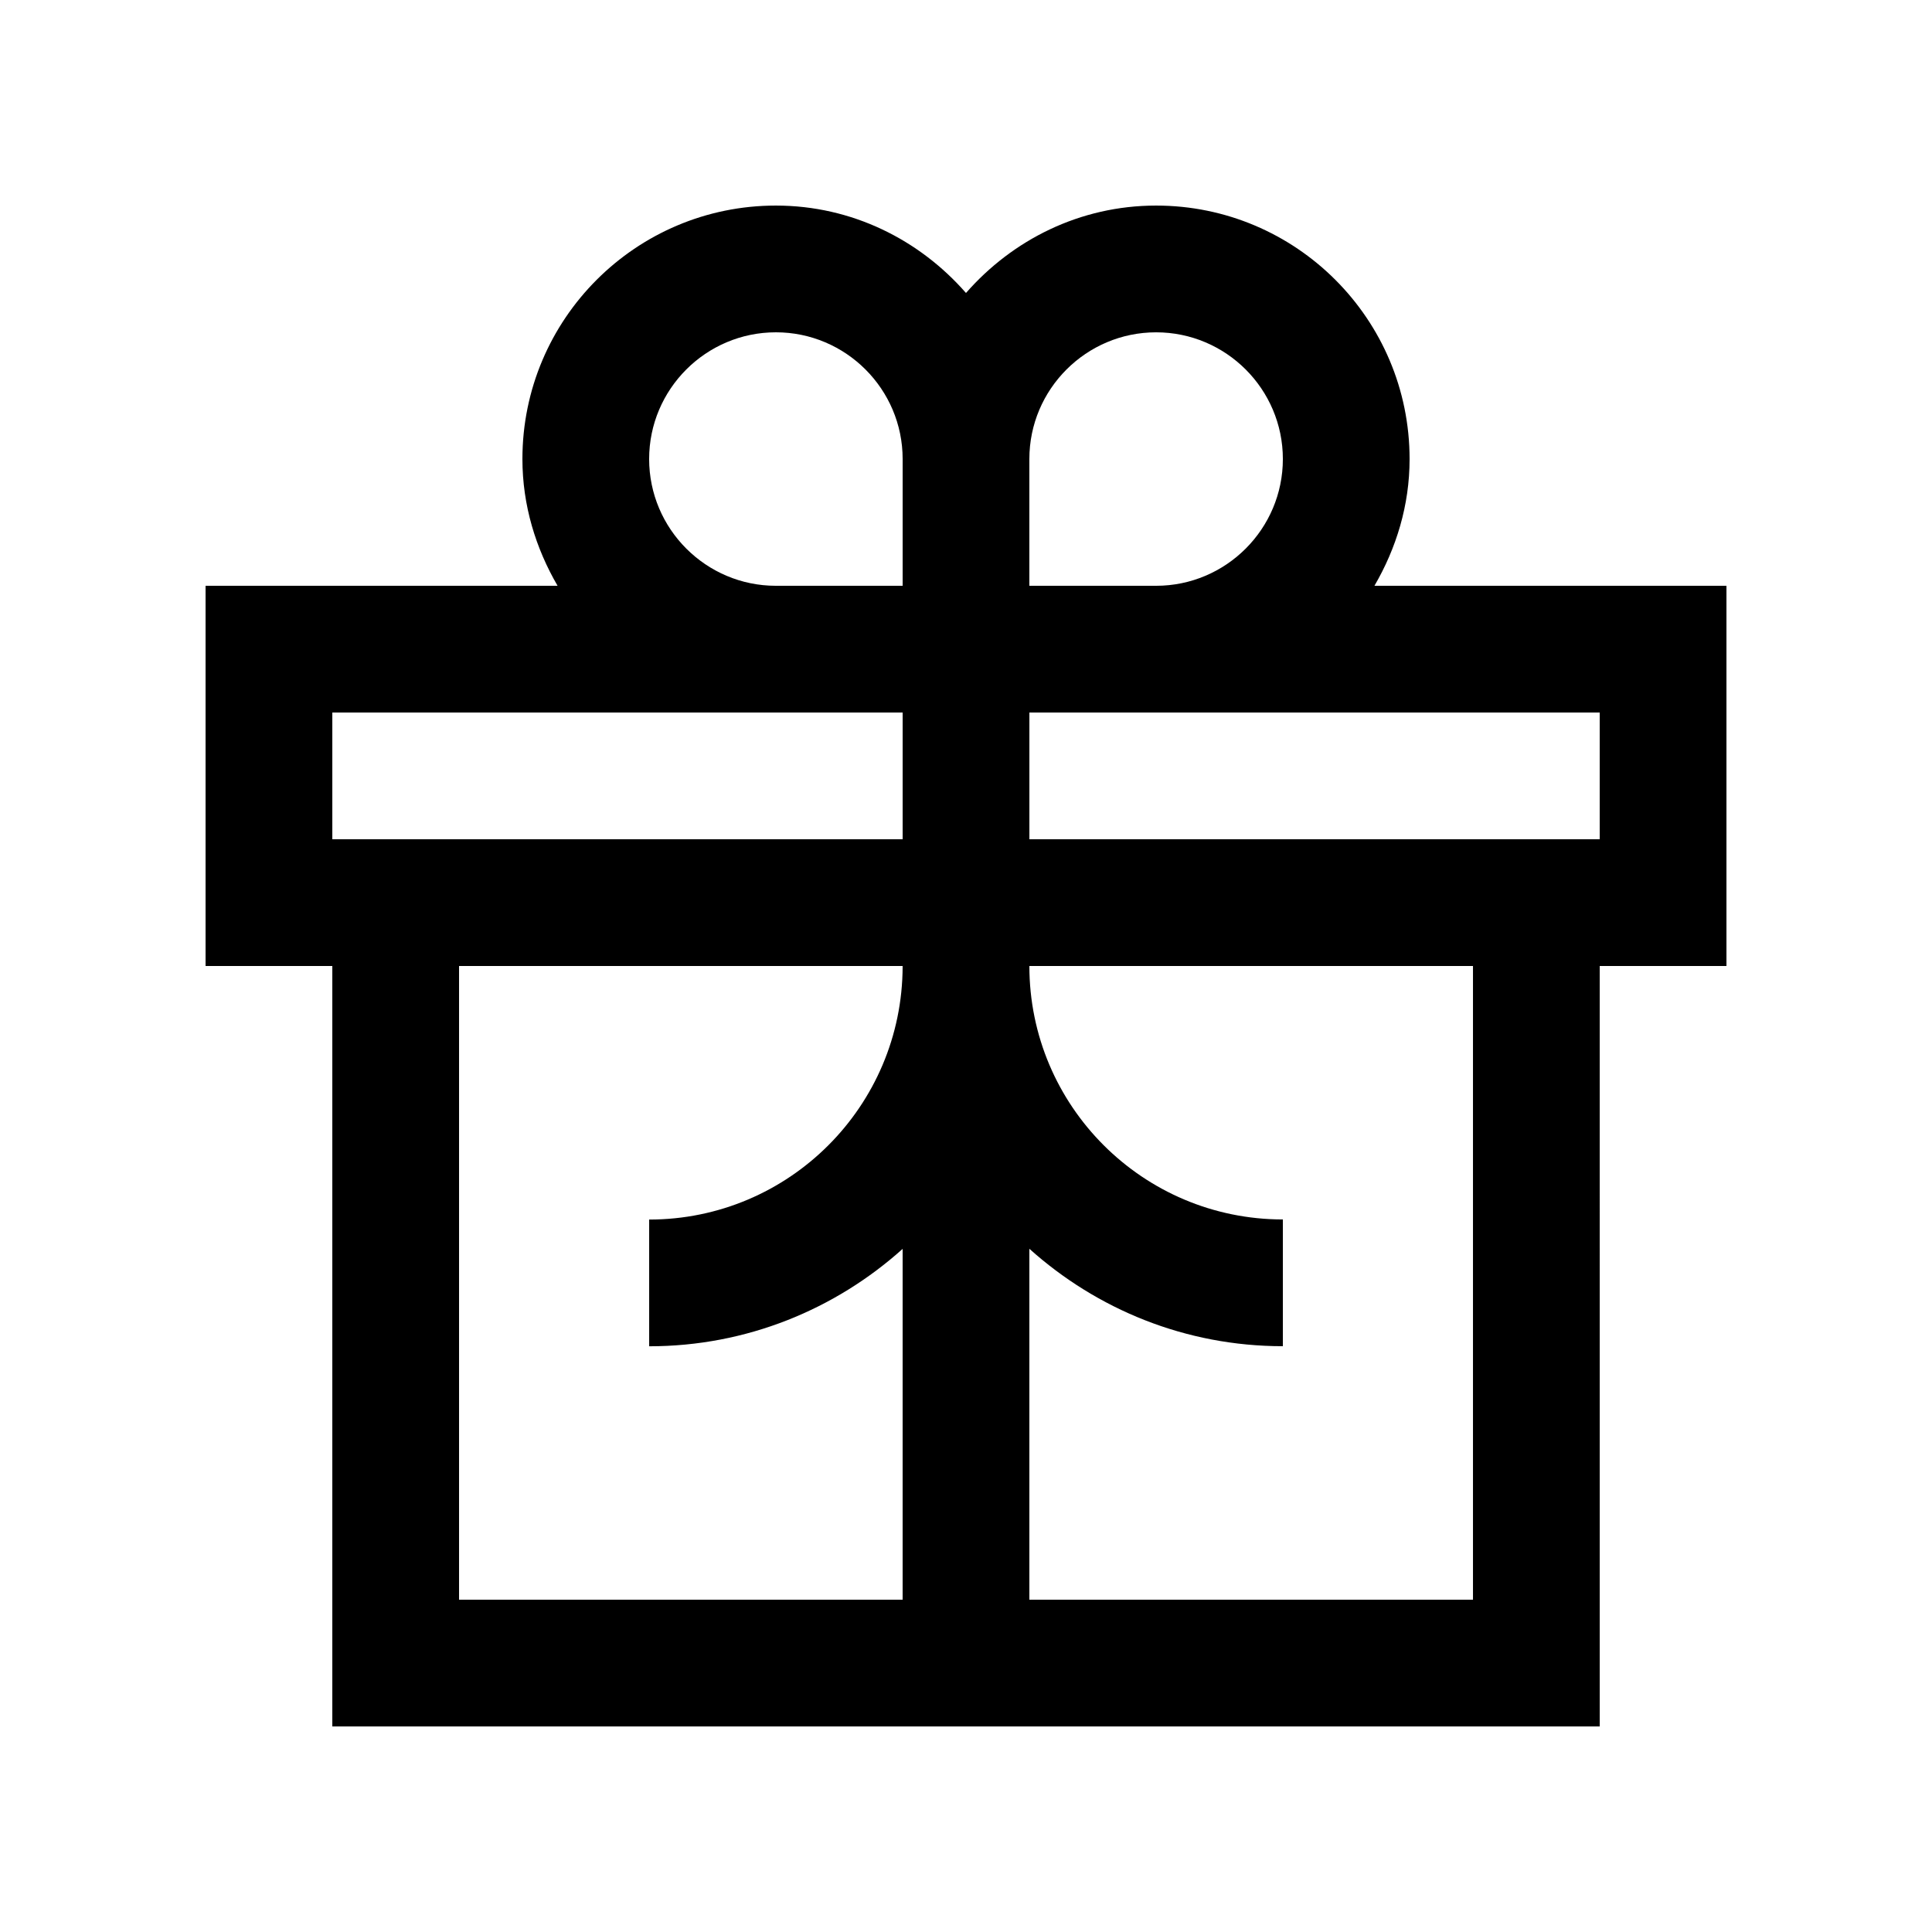
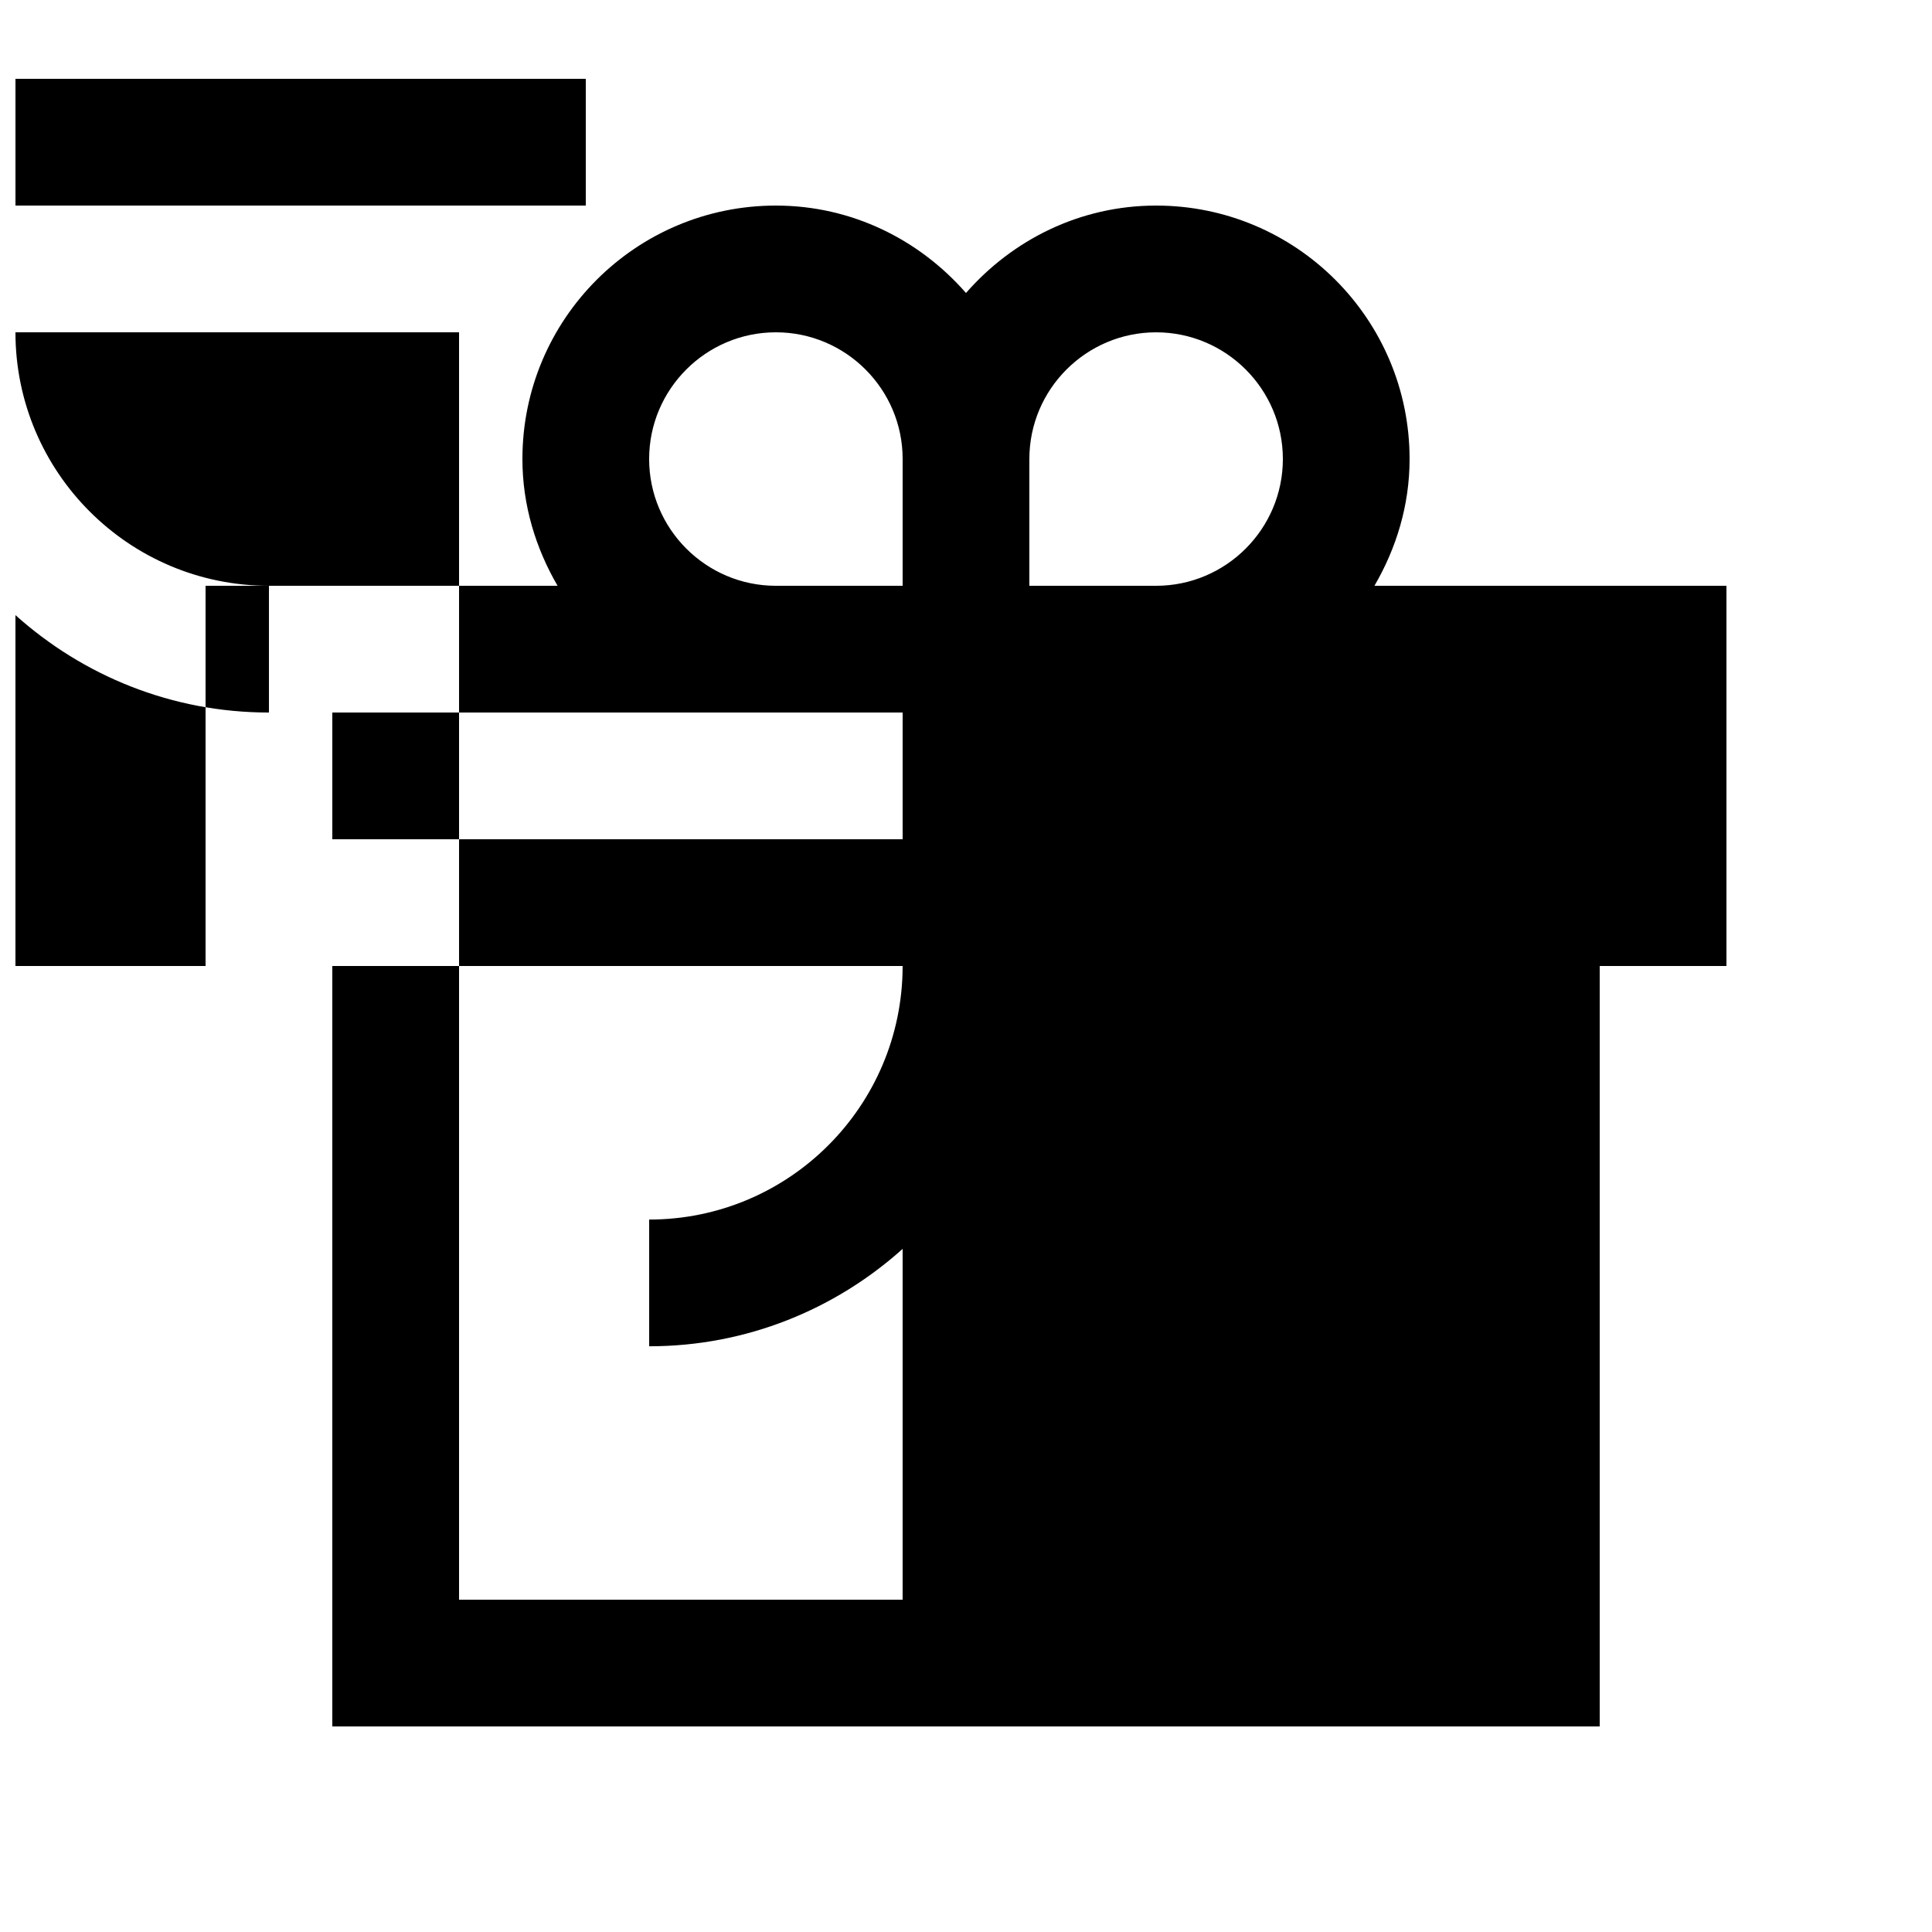
<svg xmlns="http://www.w3.org/2000/svg" fill="#000000" width="800px" height="800px" version="1.1" viewBox="144 144 512 512">
-   <path d="m508.24 299.24c5.773-9.914 9.316-21.297 9.316-33.594-0.004-37.094-30.078-67.168-67.176-67.168-20.172 0-38.066 9.082-50.383 23.164-12.316-14.082-30.199-23.164-50.379-23.164-37.094 0-67.172 30.078-67.172 67.168 0 12.297 3.551 23.684 9.316 33.594h-93.285v100.76h33.59v201.52h335.88l-0.004-201.52h33.586v-100.76zm-91.449-33.594c0-18.516 15.074-33.578 33.59-33.578s33.59 15.062 33.59 33.578c0 18.52-15.074 33.594-33.59 33.594h-33.59zm-67.172-33.582c18.516 0 33.59 15.062 33.59 33.578v33.598h-33.59c-18.516 0-33.59-15.074-33.59-33.594 0-18.516 15.074-33.582 33.59-33.582zm-117.55 100.76h151.14v33.59h-151.14zm33.586 67.176h117.55v0.102c-0.066 37.059-30.121 67.094-67.168 67.094v33.582c25.836 0 49.332-9.805 67.168-25.809v92.969l-117.55-0.004zm268.7 167.93h-117.56v-92.988c17.848 16.012 41.328 25.816 67.18 25.816v-33.59c-37.094 0-67.18-30.094-67.18-67.172h117.56zm33.586-201.52h-151.14v-33.59h151.14z" />
+   <path d="m508.24 299.24c5.773-9.914 9.316-21.297 9.316-33.594-0.004-37.094-30.078-67.168-67.176-67.168-20.172 0-38.066 9.082-50.383 23.164-12.316-14.082-30.199-23.164-50.379-23.164-37.094 0-67.172 30.078-67.172 67.168 0 12.297 3.551 23.684 9.316 33.594h-93.285v100.76h33.59v201.52h335.88l-0.004-201.52h33.586v-100.76zm-91.449-33.594c0-18.516 15.074-33.578 33.59-33.578s33.59 15.062 33.59 33.578c0 18.52-15.074 33.594-33.59 33.594h-33.59zm-67.172-33.582c18.516 0 33.59 15.062 33.59 33.578v33.598h-33.59c-18.516 0-33.59-15.074-33.59-33.594 0-18.516 15.074-33.582 33.59-33.582zm-117.55 100.76h151.14v33.59h-151.14zm33.586 67.176h117.55v0.102c-0.066 37.059-30.121 67.094-67.168 67.094v33.582c25.836 0 49.332-9.805 67.168-25.809v92.969l-117.55-0.004zh-117.56v-92.988c17.848 16.012 41.328 25.816 67.18 25.816v-33.59c-37.094 0-67.18-30.094-67.18-67.172h117.56zm33.586-201.52h-151.14v-33.59h151.14z" />
</svg>